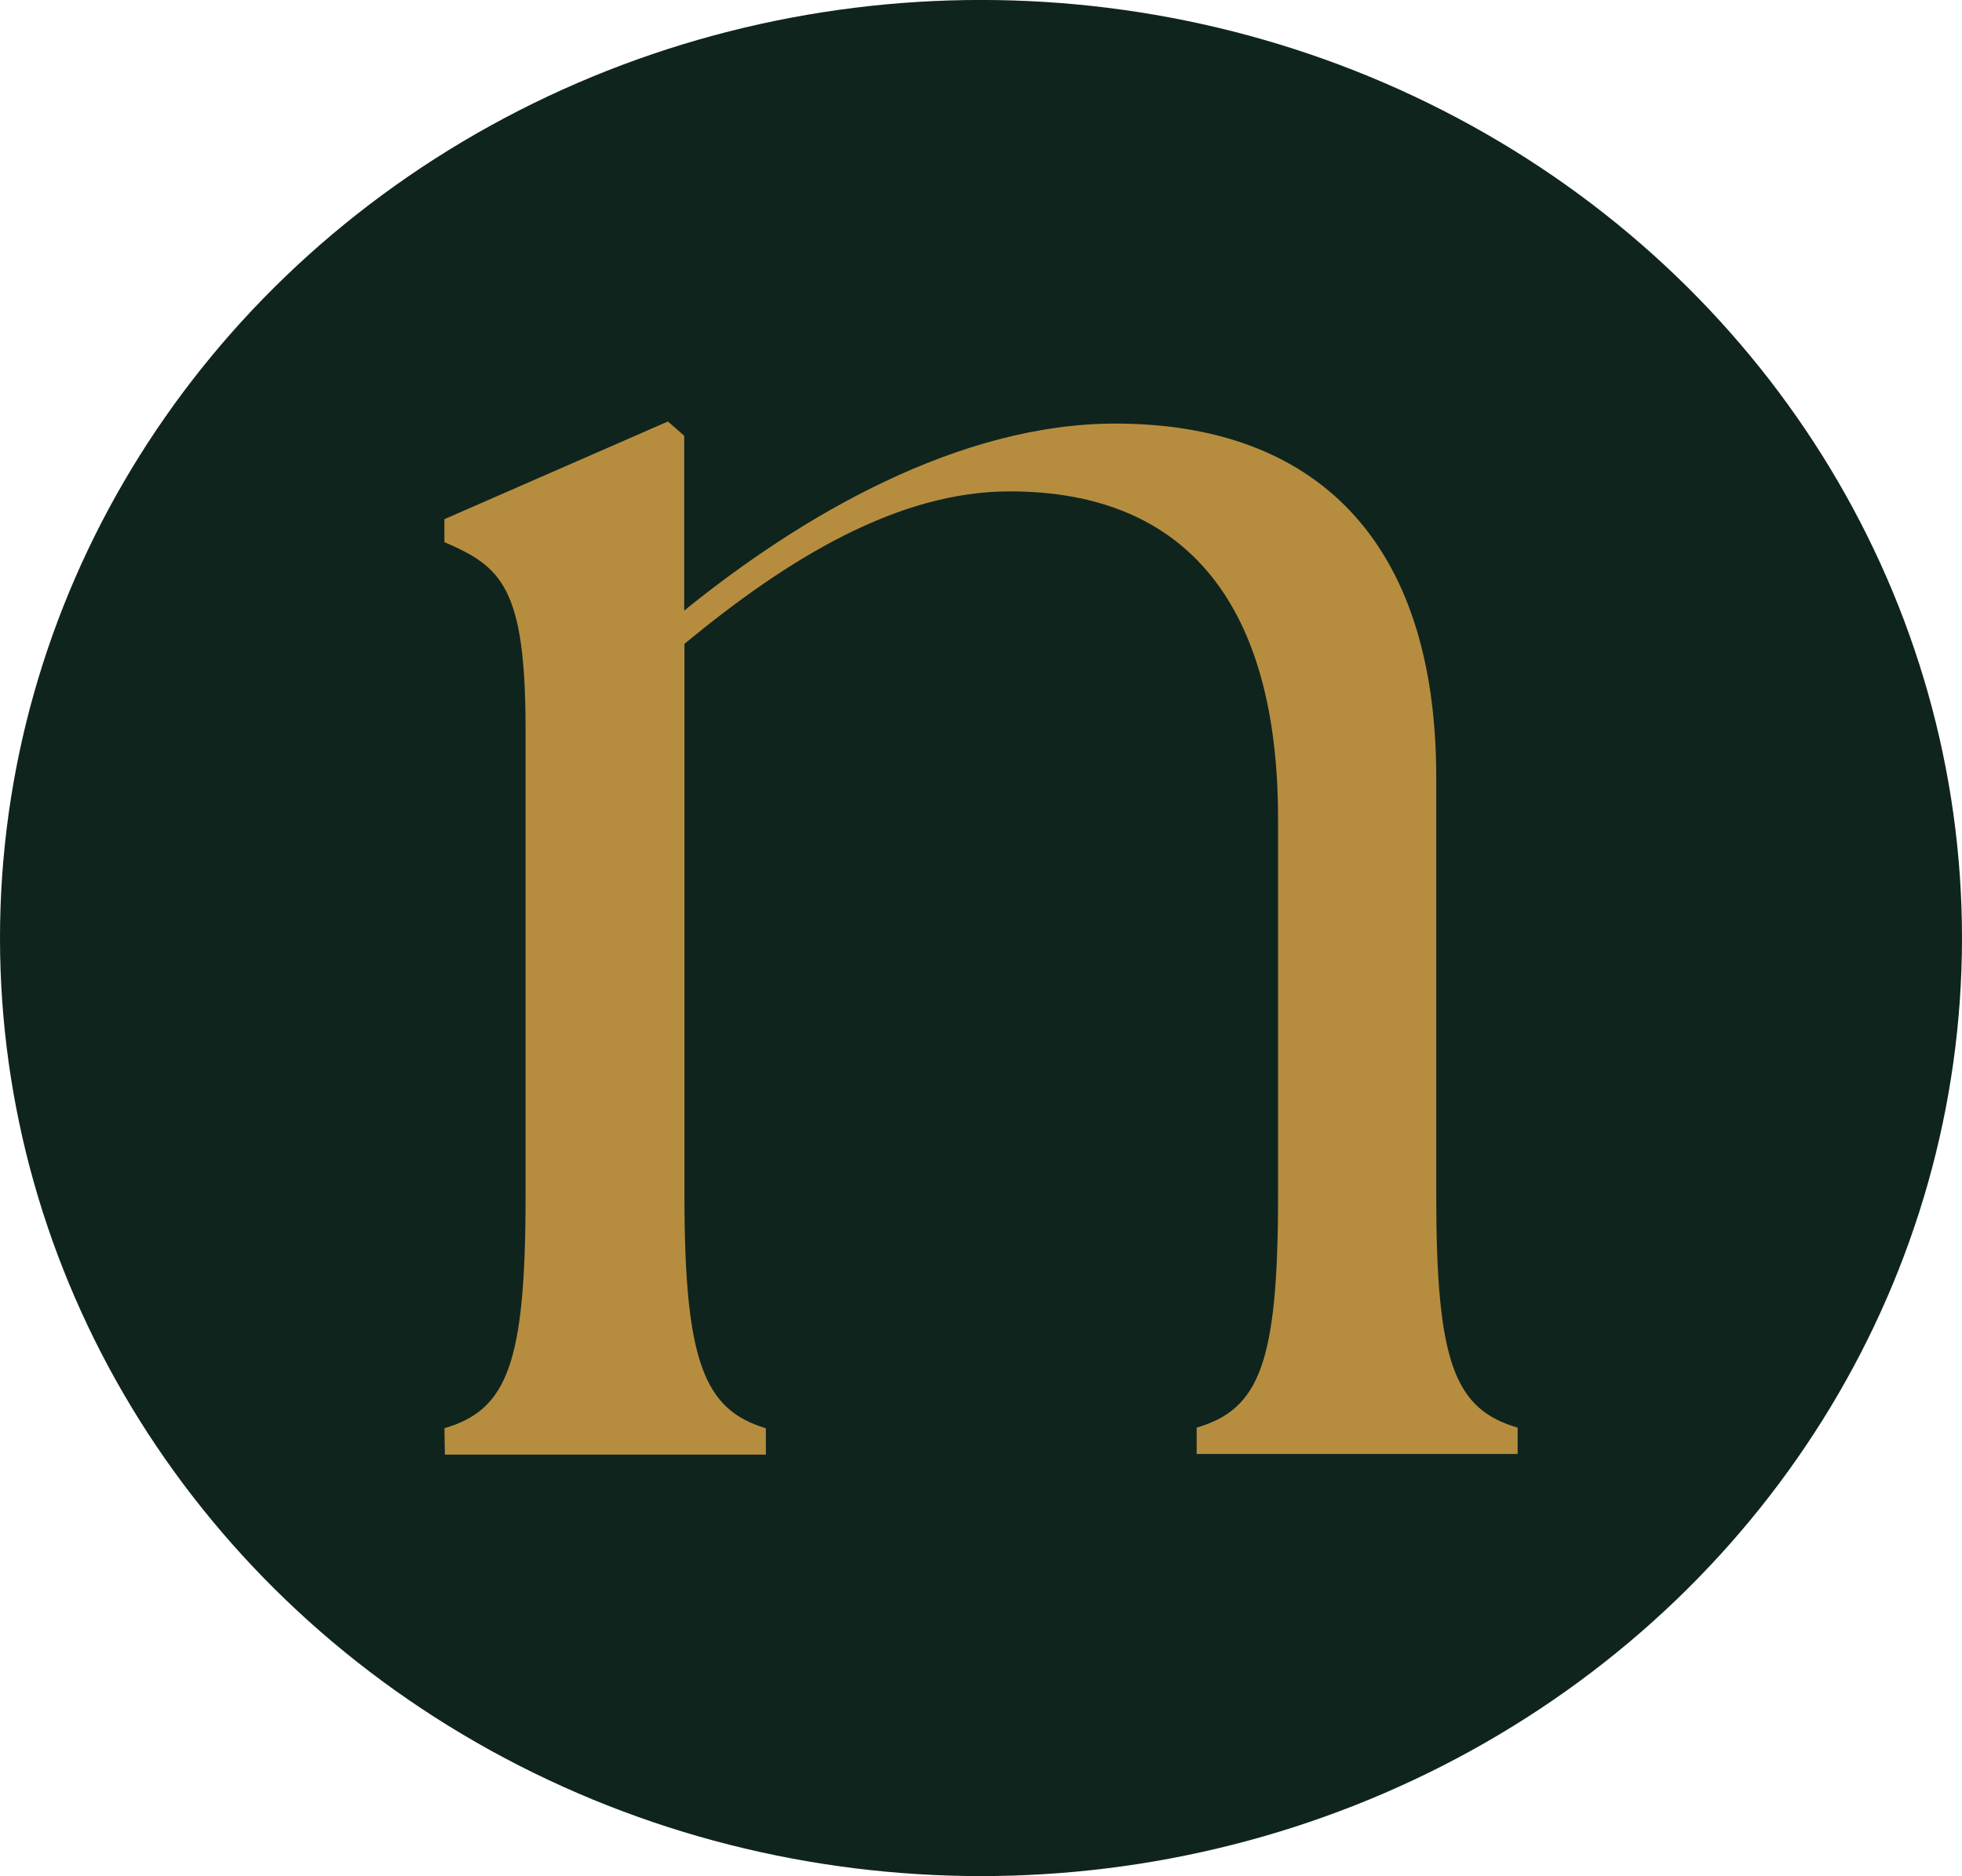
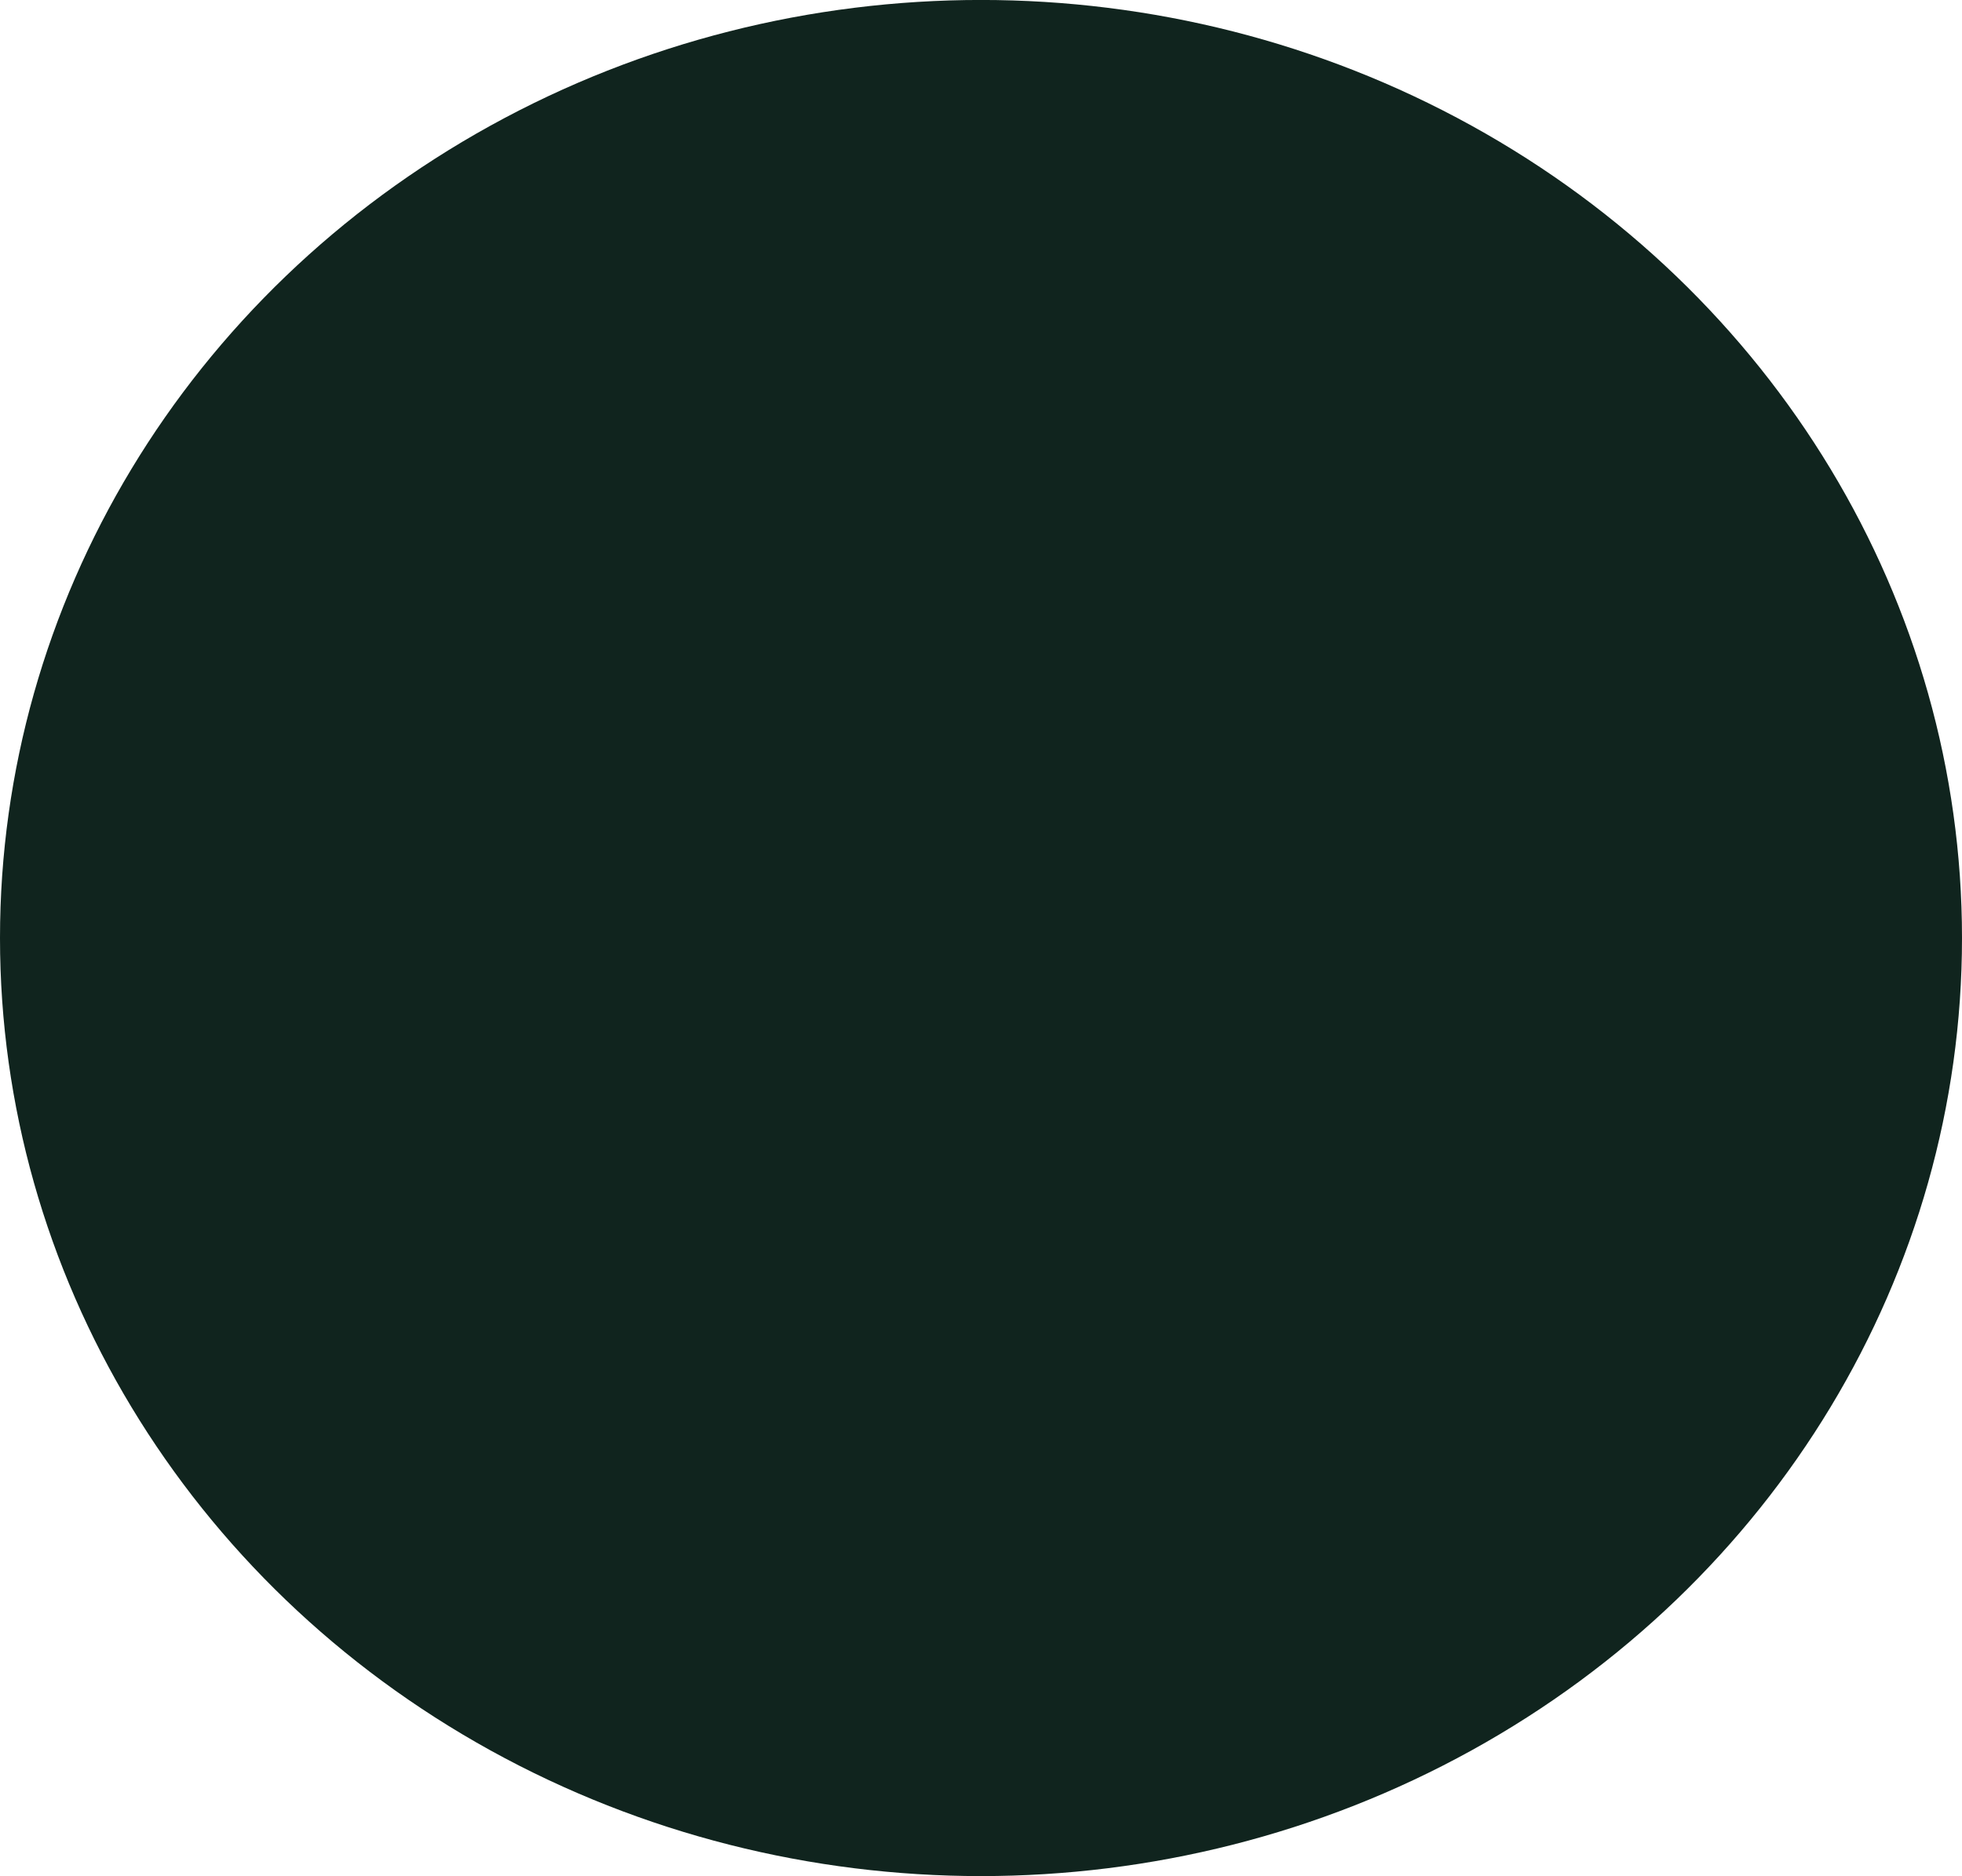
<svg xmlns="http://www.w3.org/2000/svg" id="Layer_1" viewBox="0 0 498 476.3">
  <defs>
    <style>.cls-1{fill:#10241e;}.cls-1,.cls-2{stroke-width:0px;}.cls-2{fill:#b68d3f;}</style>
  </defs>
  <ellipse class="cls-1" cx="249" cy="238.15" rx="249" ry="238.16" />
-   <path class="cls-2" d="M112.8,362.61c15.99-4.67,20.6-16.52,20.6-58.84v-118.65c0-36.07-6.16-41.26-20.6-47.48v-5.83l56.73-24.8,4.14,3.61v44.4c29.91-24.27,69.84-47.48,109.41-47.48,50.57,0,81.47,29.43,81.47,89.8v106.27c0,42.32,4.67,54.18,20.66,58.84v6.69h-81.47v-6.69c15.99-4.67,20.66-16.52,20.66-58.84v-95.8c0-53.65-22.69-83.06-68.09-83.06-28.41,0-56.29,16.99-82.58,38.71v140.31c0,42.32,5.19,54.18,20.66,58.84v6.69h-81.47l-.11-6.69h0Z" />
</svg>